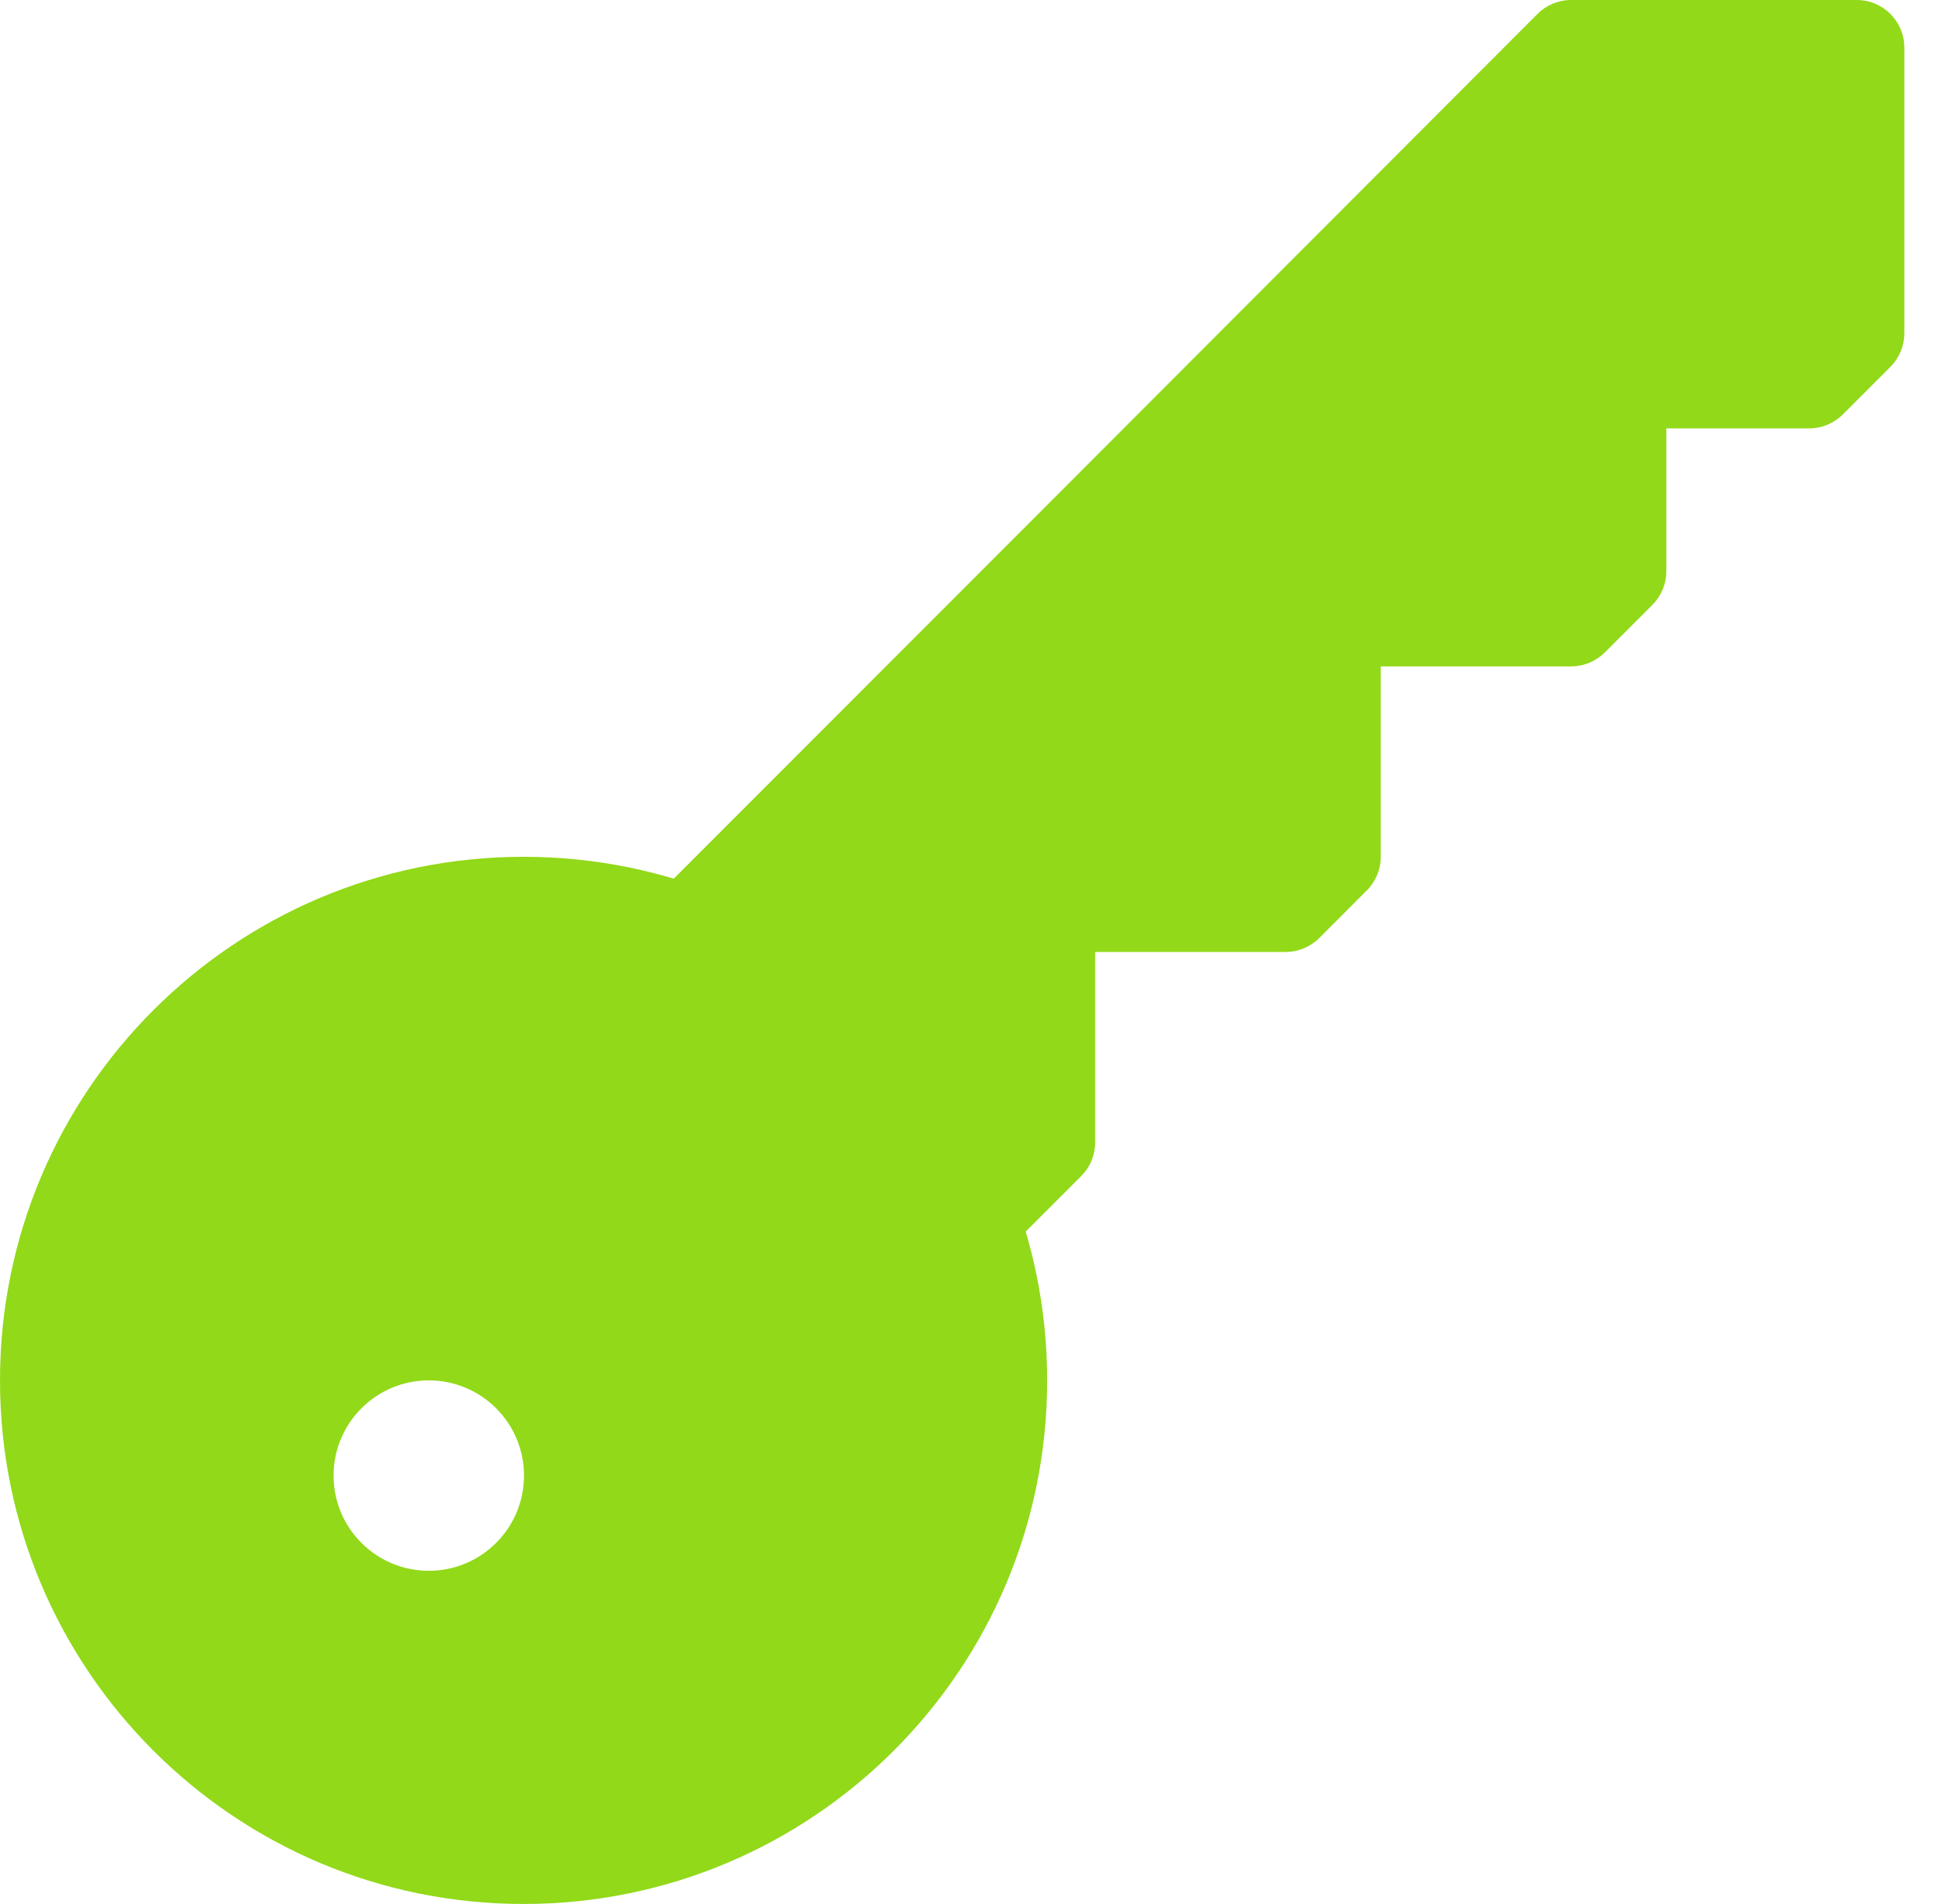
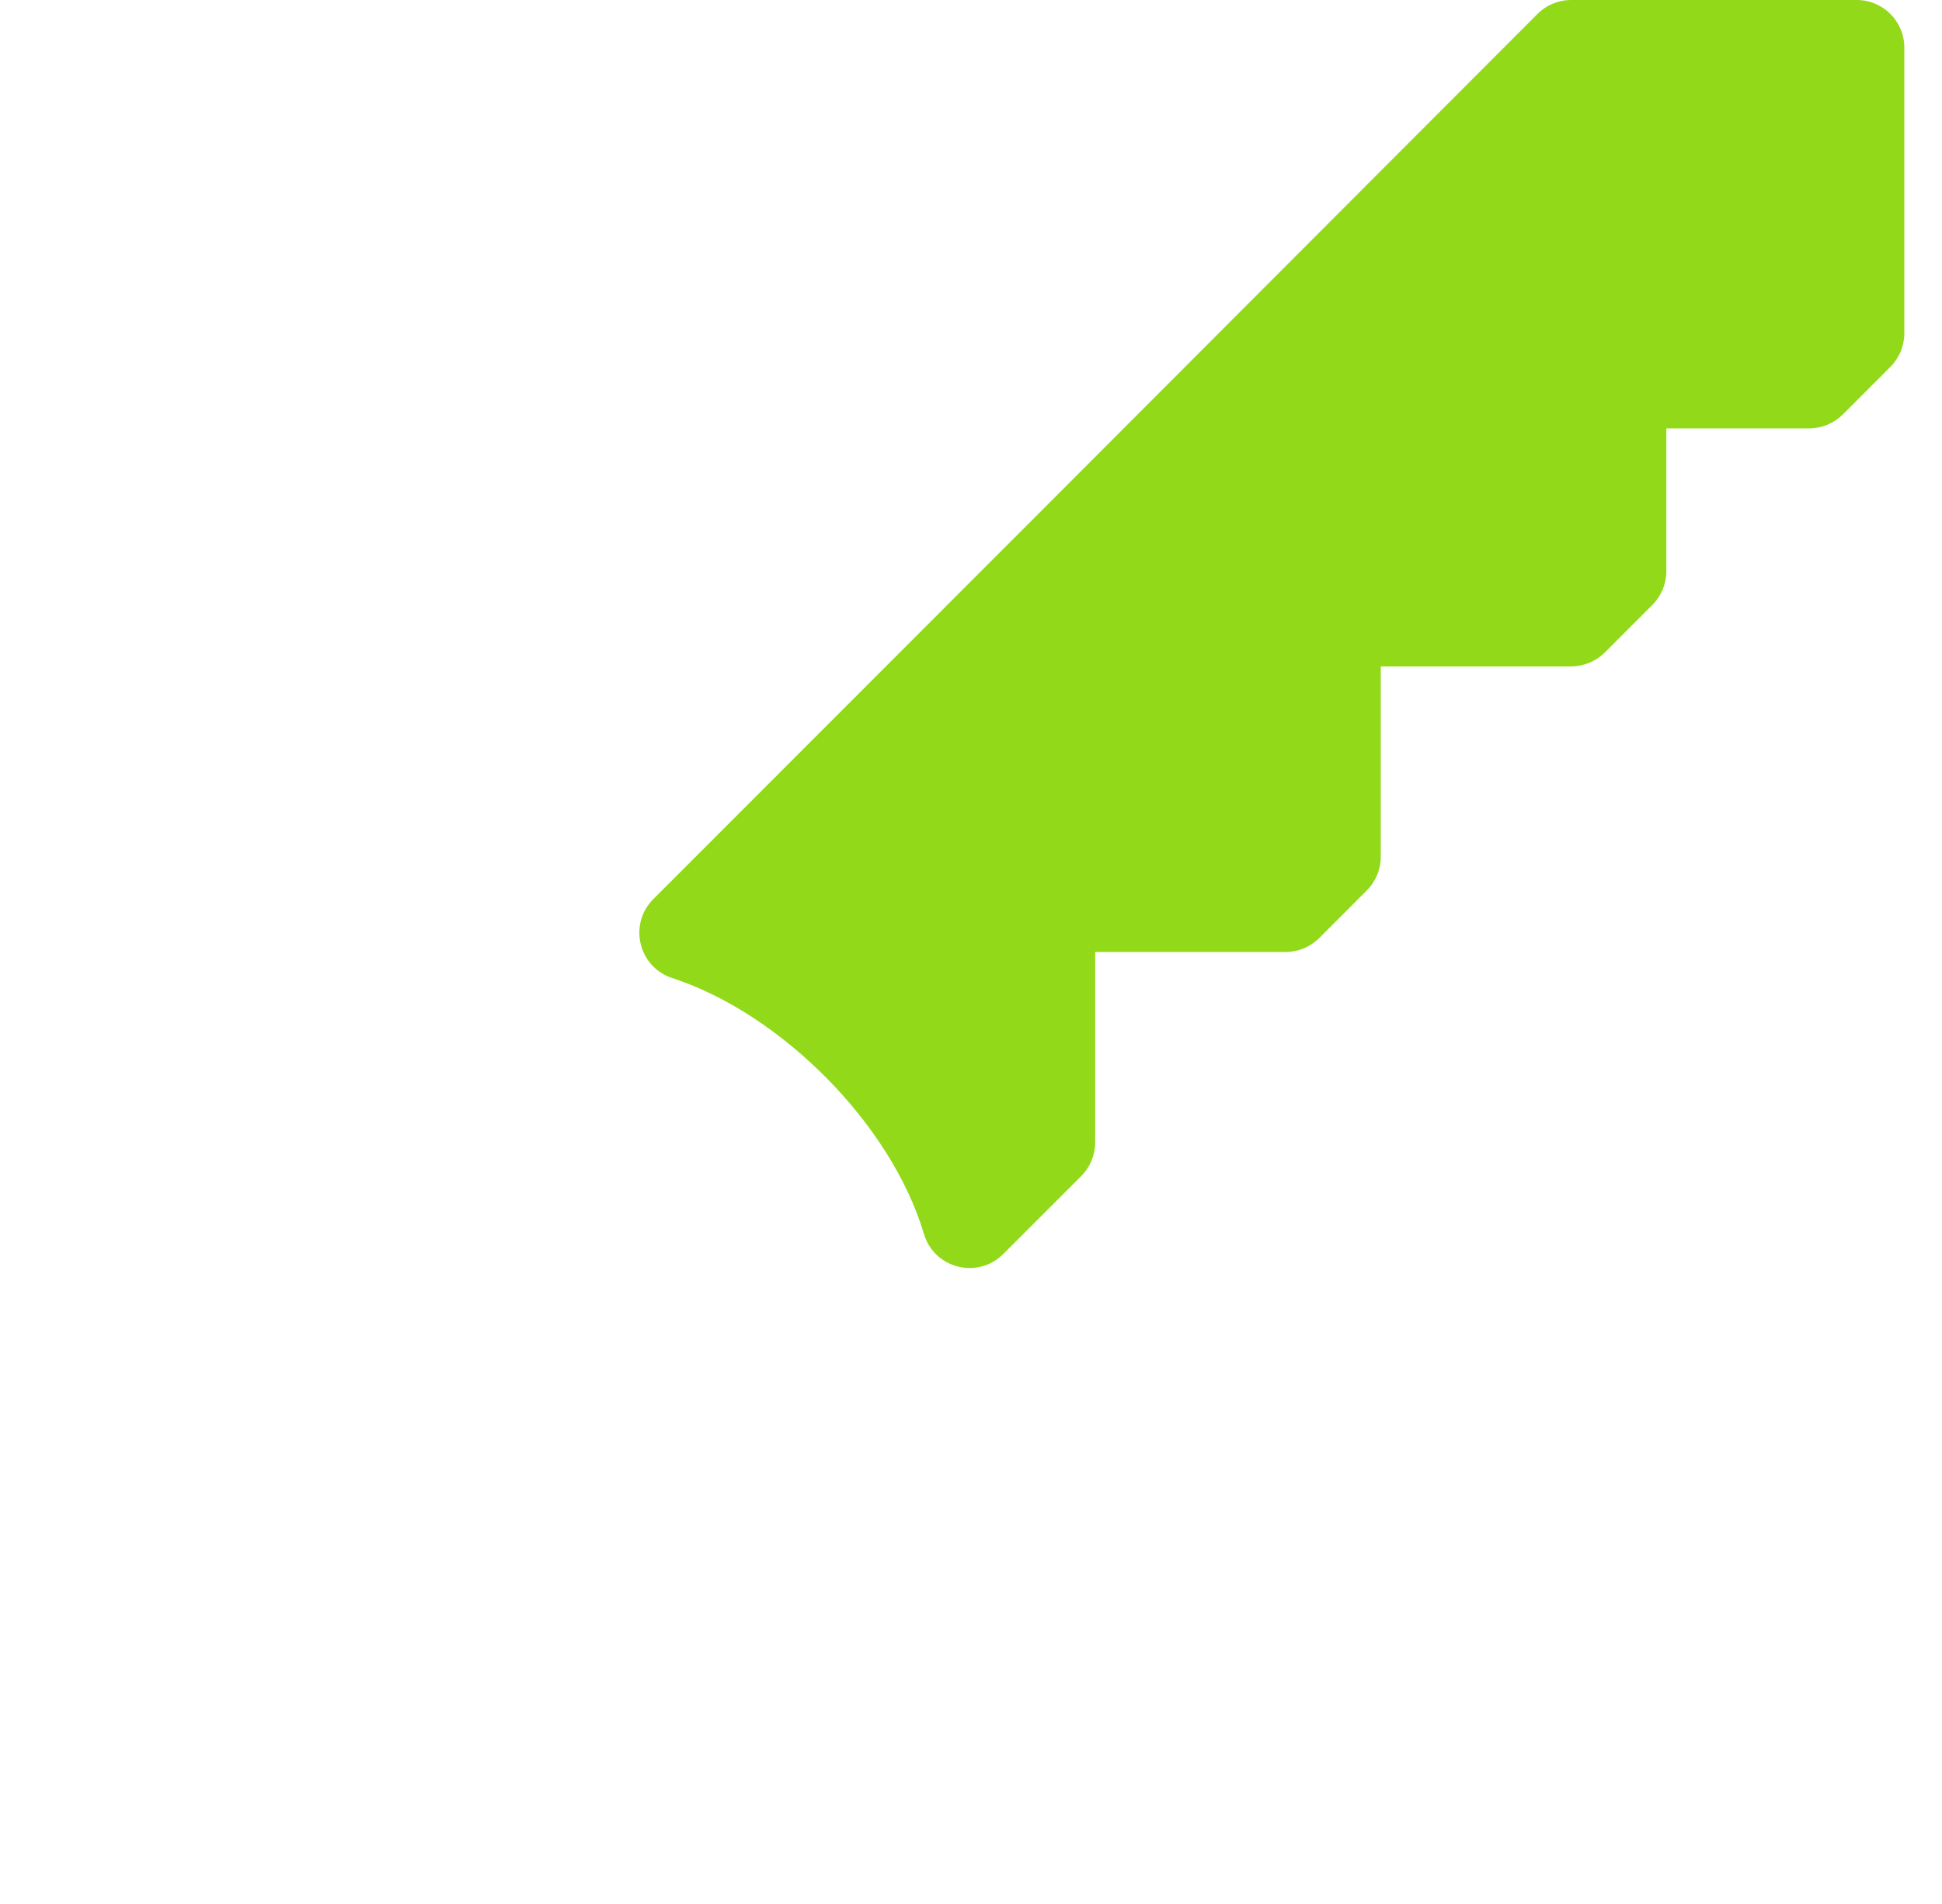
<svg xmlns="http://www.w3.org/2000/svg" width="51" height="50" viewBox="0 0 51 50" fill="none">
-   <path d="M13.75 50C6.156 50 0 43.844 0 36.25C0 28.657 6.156 22.5 13.75 22.5C21.344 22.5 27.5 28.657 27.5 36.25C27.5 43.844 21.344 50 13.75 50ZM11.261 41.25C12.642 41.25 13.761 40.131 13.761 38.75C13.761 37.369 12.642 36.25 11.261 36.25C9.88 36.25 8.76 37.369 8.76 38.75C8.76 40.131 9.88 41.25 11.261 41.25Z" fill="#92D919" />
  <path d="M28.761 30.001C28.761 30.332 28.629 30.65 28.395 30.884C27.309 31.97 27.309 31.97 26.346 32.933C25.676 33.602 24.534 33.313 24.264 32.405C23.406 29.518 20.509 26.615 17.653 25.684C16.767 25.395 16.497 24.271 17.157 23.611C23.372 17.397 31.111 9.648 40.376 0.367C40.61 0.132 40.929 0 41.261 0H48.761C49.451 0 50.011 0.56 50.011 1.25V8.75C50.011 9.081 49.879 9.399 49.645 9.634L48.395 10.884C48.16 11.118 47.842 11.25 47.511 11.25H43.761V15C43.761 15.332 43.629 15.649 43.395 15.884L42.145 17.134C41.91 17.368 41.592 17.5 41.261 17.5H36.261V22.5C36.261 22.832 36.129 23.149 35.894 23.384L34.645 24.634C34.41 24.868 34.092 25 33.761 25H28.761L28.761 30.001Z" fill="#92D919" />
</svg>